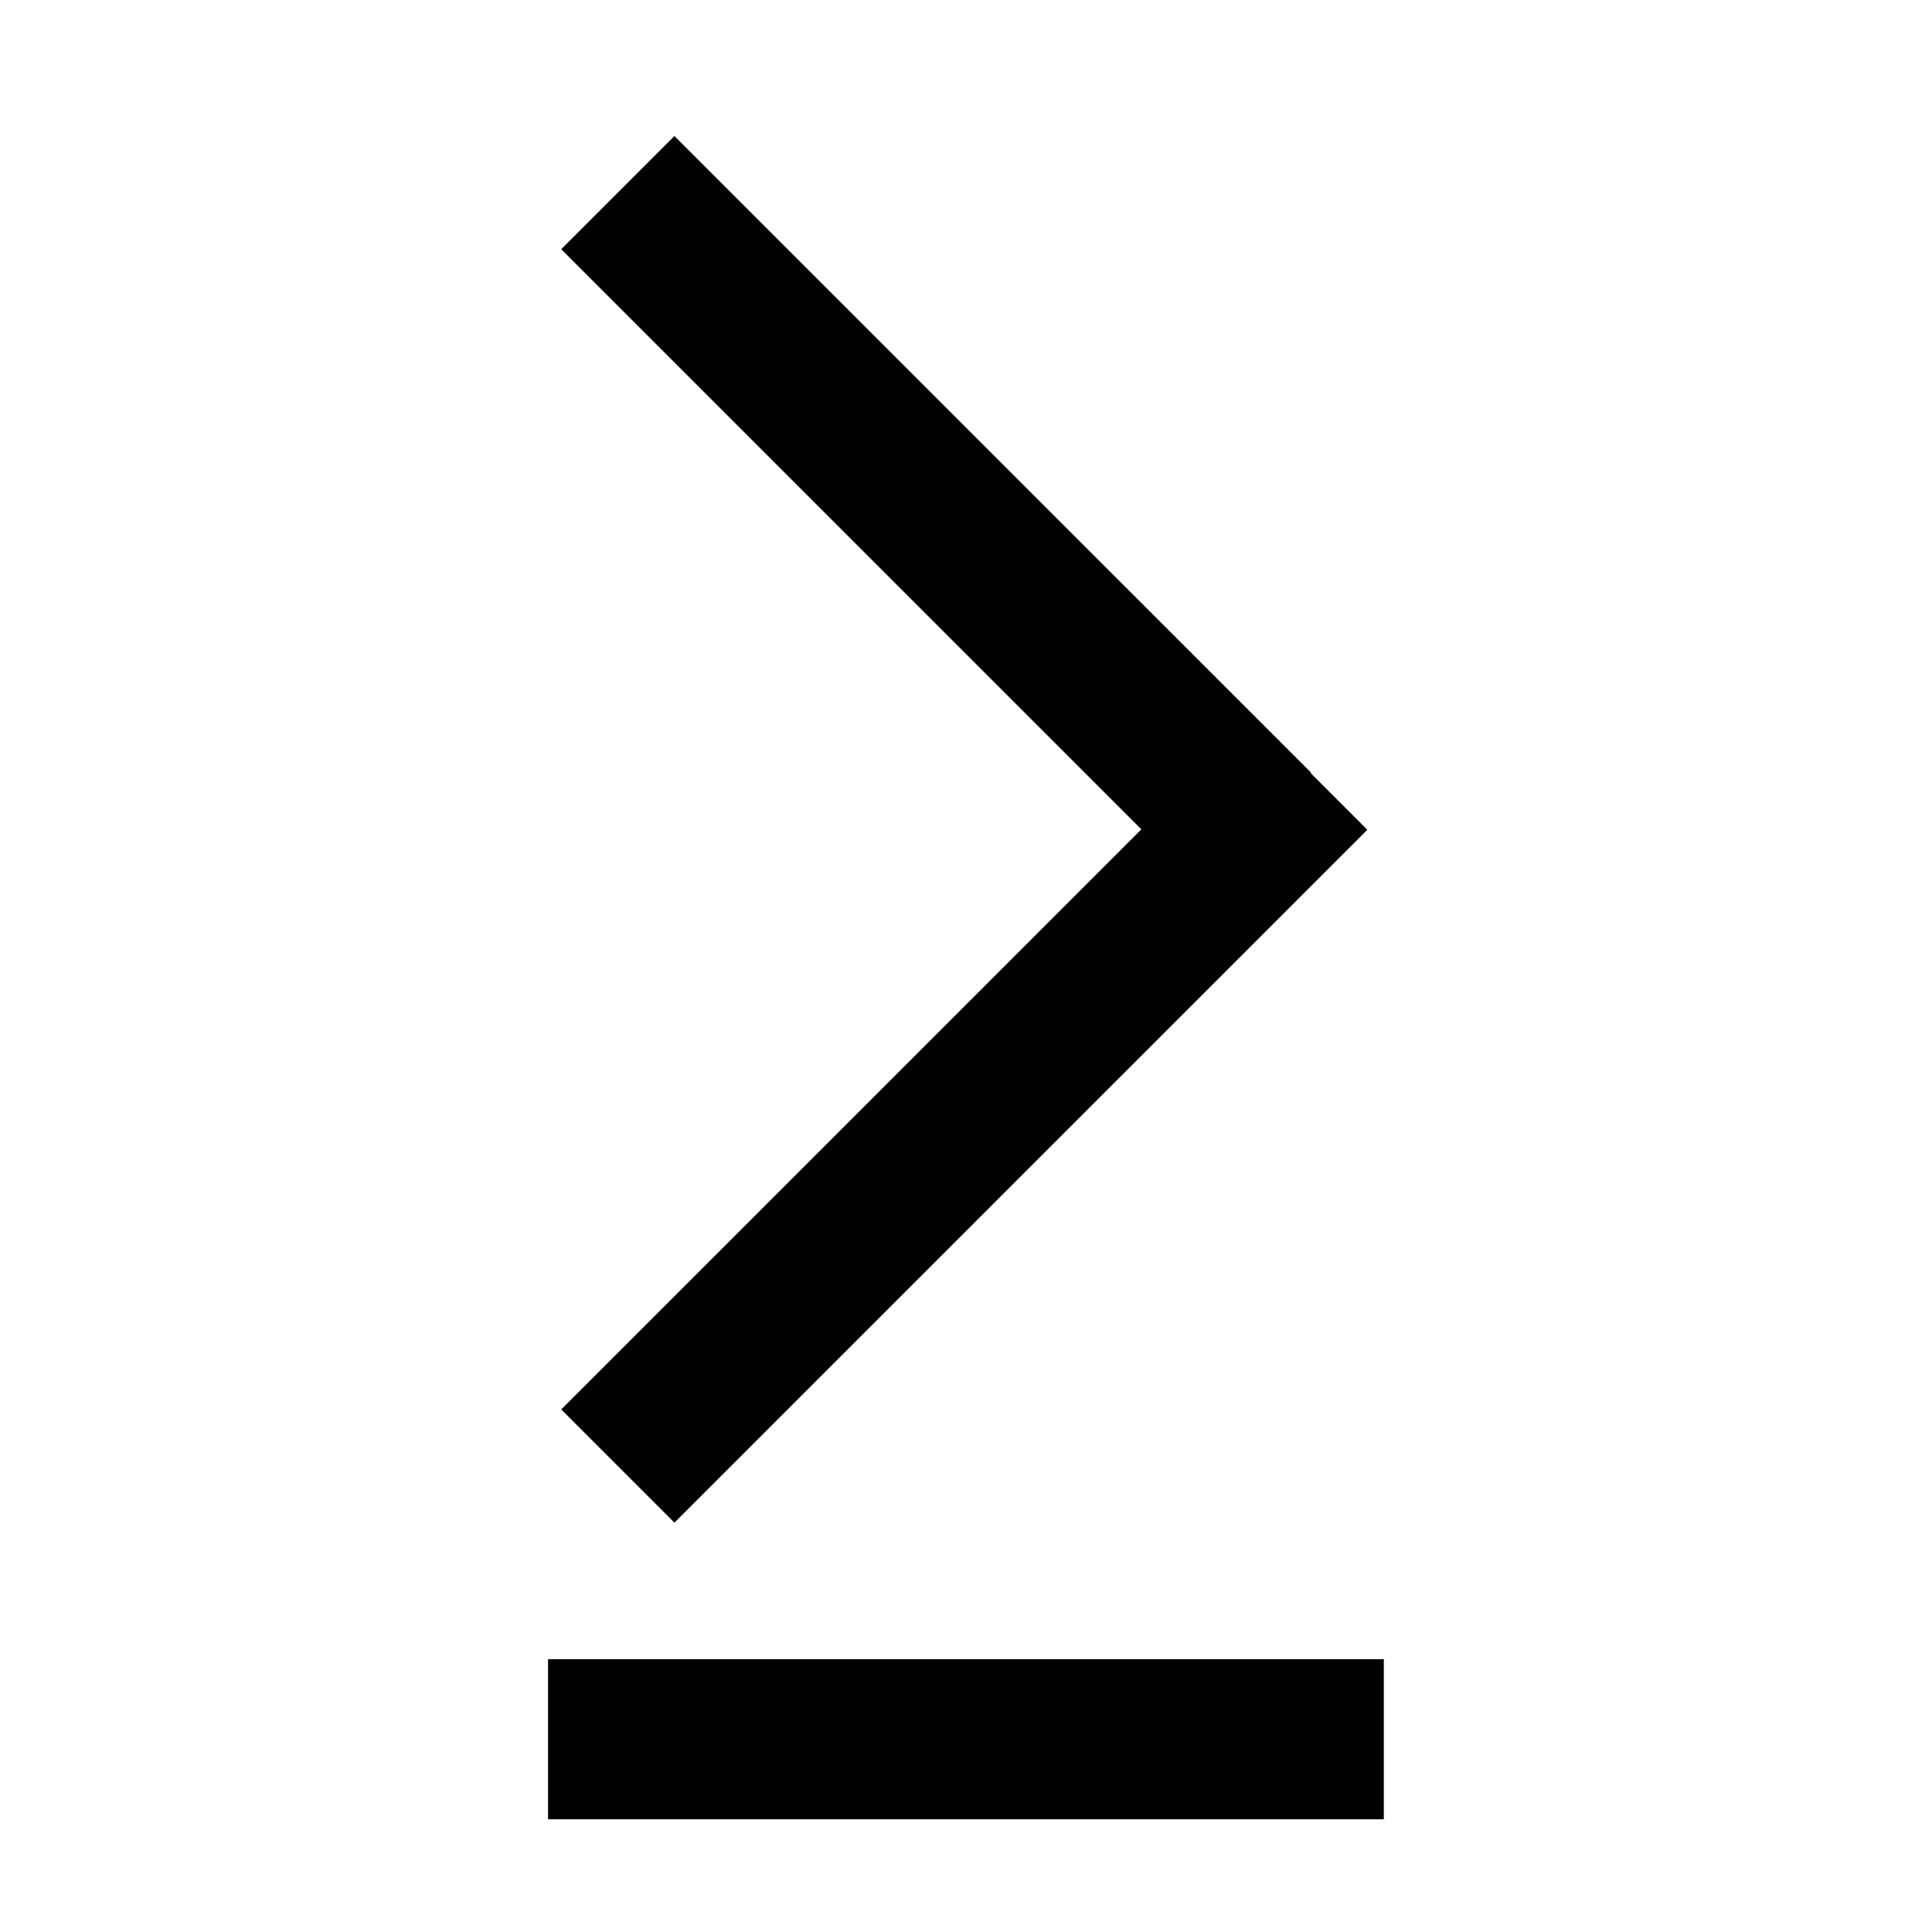
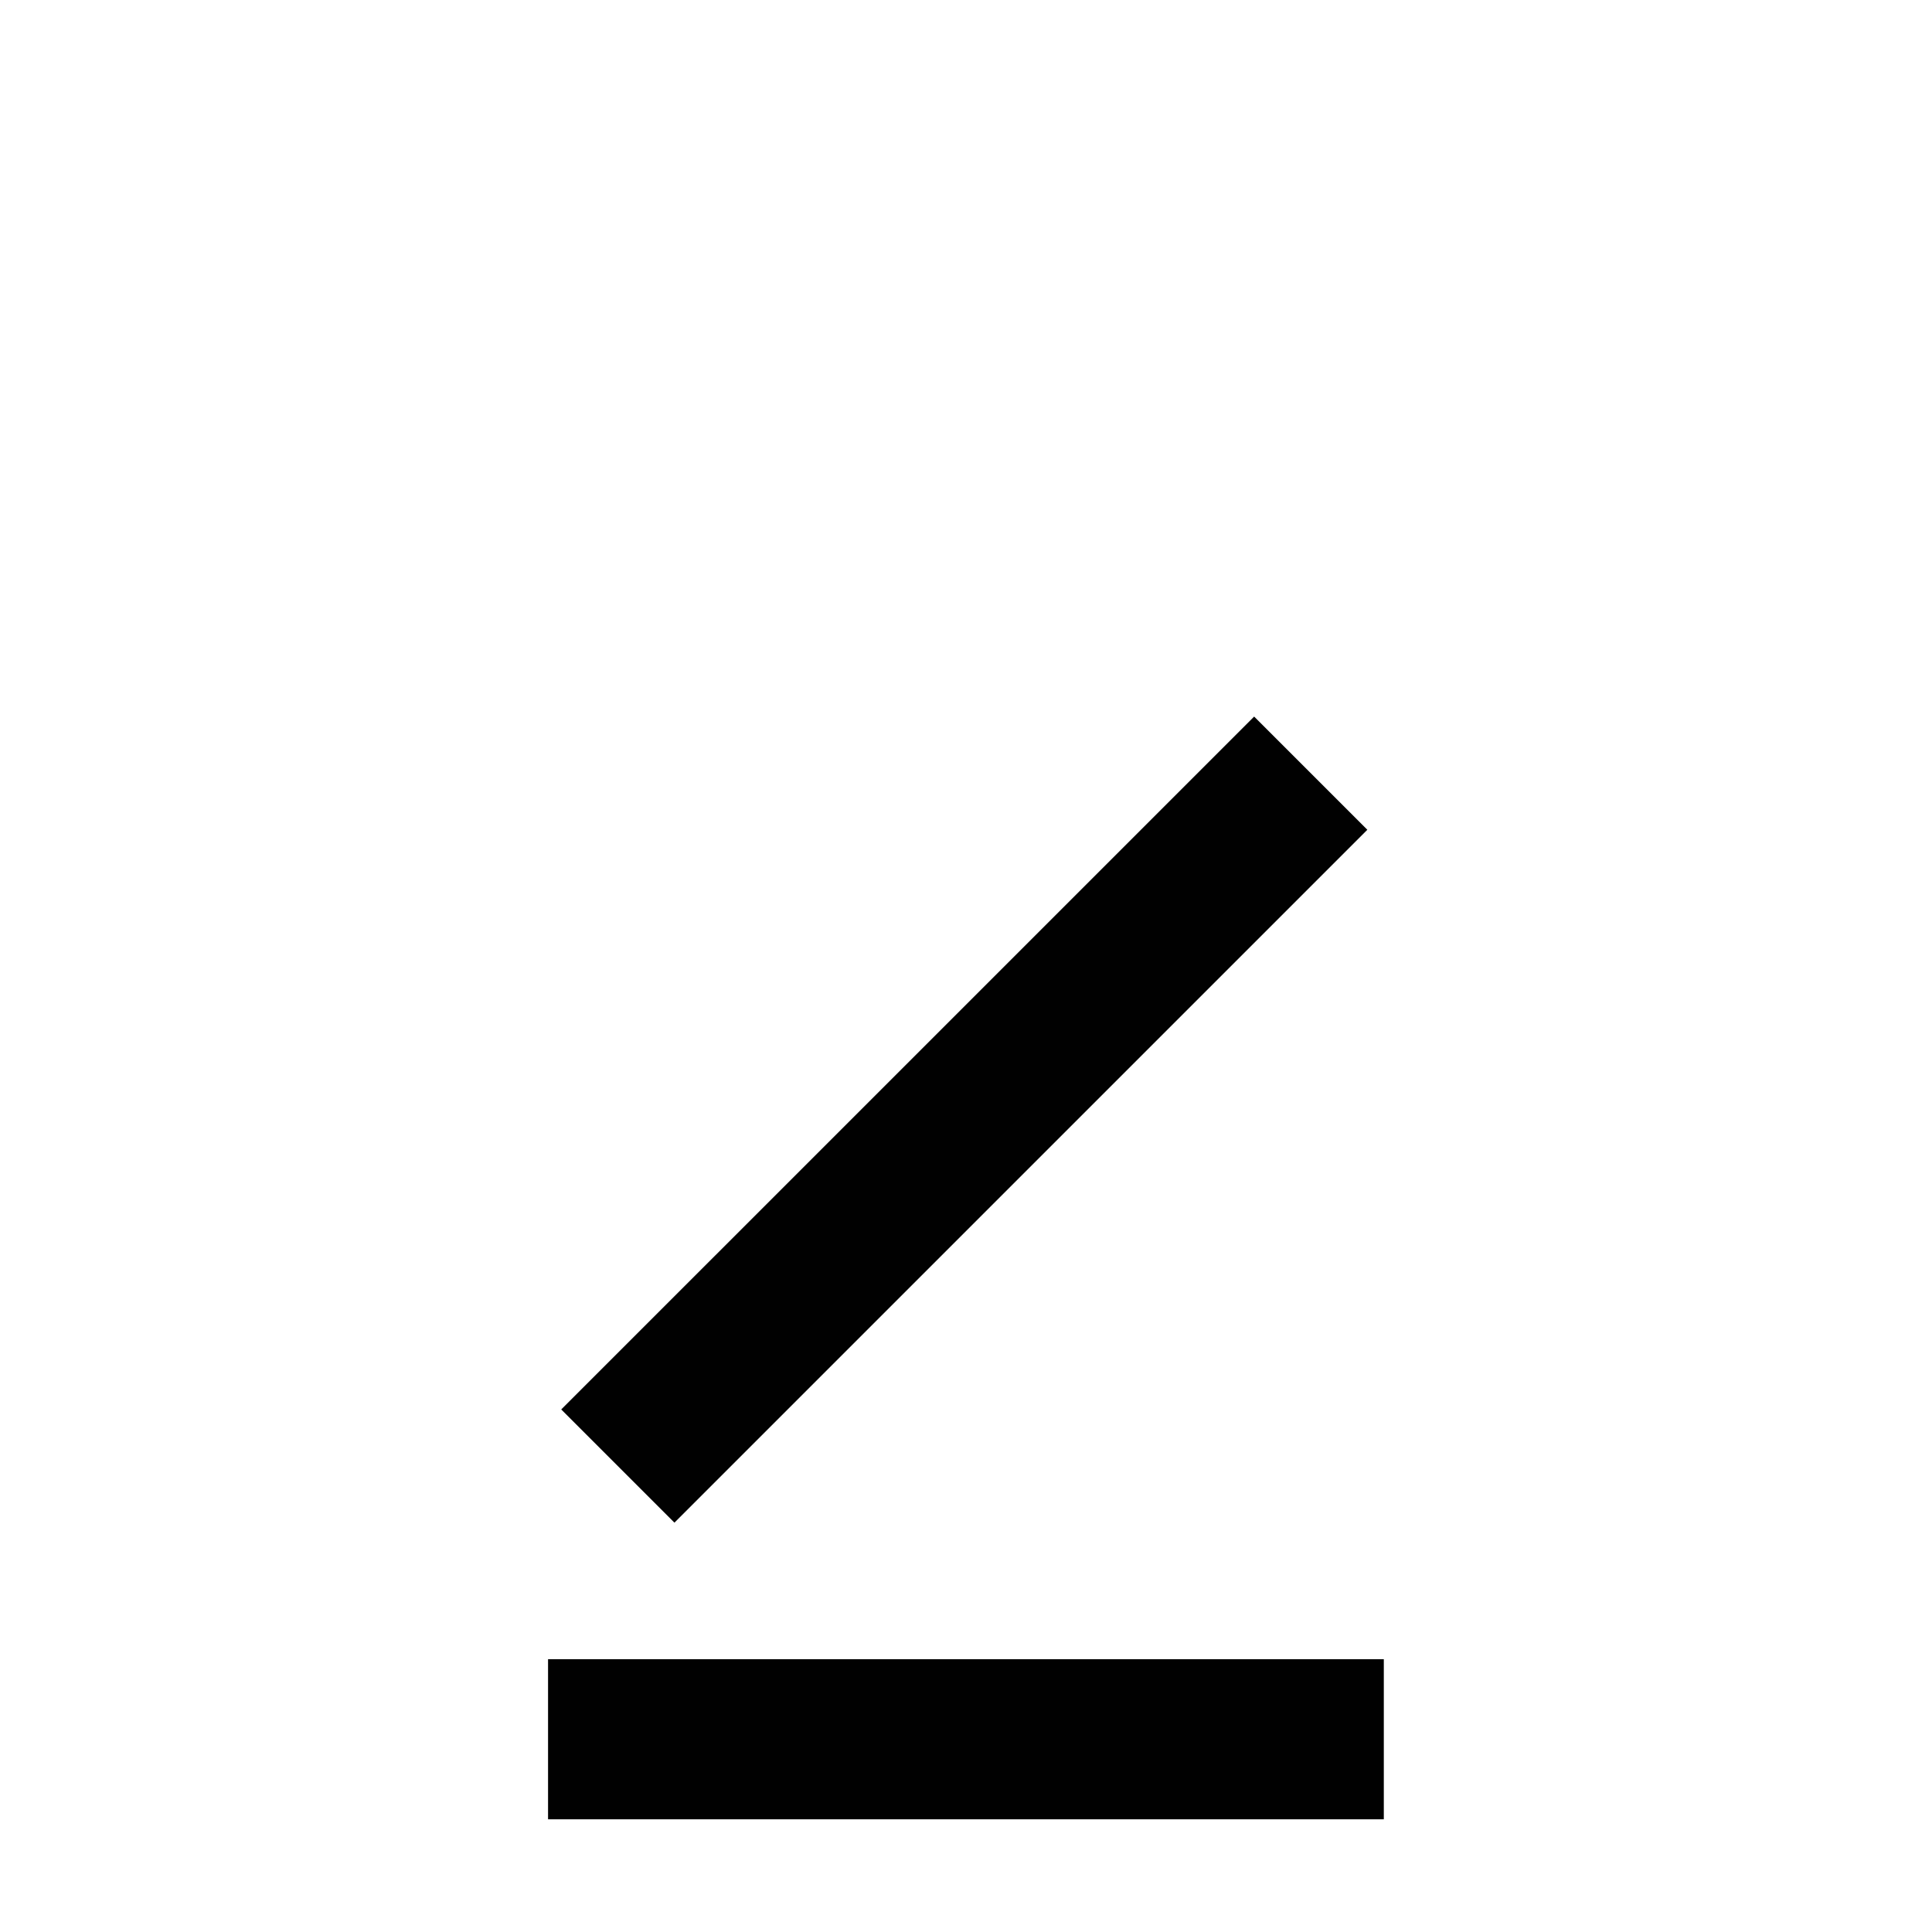
<svg xmlns="http://www.w3.org/2000/svg" width="800px" height="800px" version="1.1" viewBox="144 144 512 512">
  <defs>
    <clipPath id="b">
      <path d="m148.09 148.09h503.81v503.81h-503.81z" />
    </clipPath>
    <clipPath id="a">
      <path d="m148.09 148.09h503.81v503.81h-503.81z" />
    </clipPath>
  </defs>
  <path d="m476.5 363.8-168.75-168.75" />
  <g clip-path="url(#b)">
-     <path transform="matrix(5.303 0 0 5.303 148.09 148.09)" d="m61.925 40.674-31.821-31.82" fill="none" stroke="#010101" stroke-miterlimit="10" stroke-width="8" />
-   </g>
-   <path d="m491.38 348.91-183.64 183.63" />
+     </g>
  <g clip-path="url(#a)">
    <path transform="matrix(5.303 0 0 5.303 148.09 148.09)" d="m64.731 37.867-34.627 34.626" fill="none" stroke="#010101" stroke-miterlimit="10" stroke-width="8" />
  </g>
  <path transform="matrix(5.303 0 0 5.303 148.09 148.09)" d="m26.617 86.146h41.766" fill="none" stroke="#010101" stroke-miterlimit="10" stroke-width="8" />
</svg>